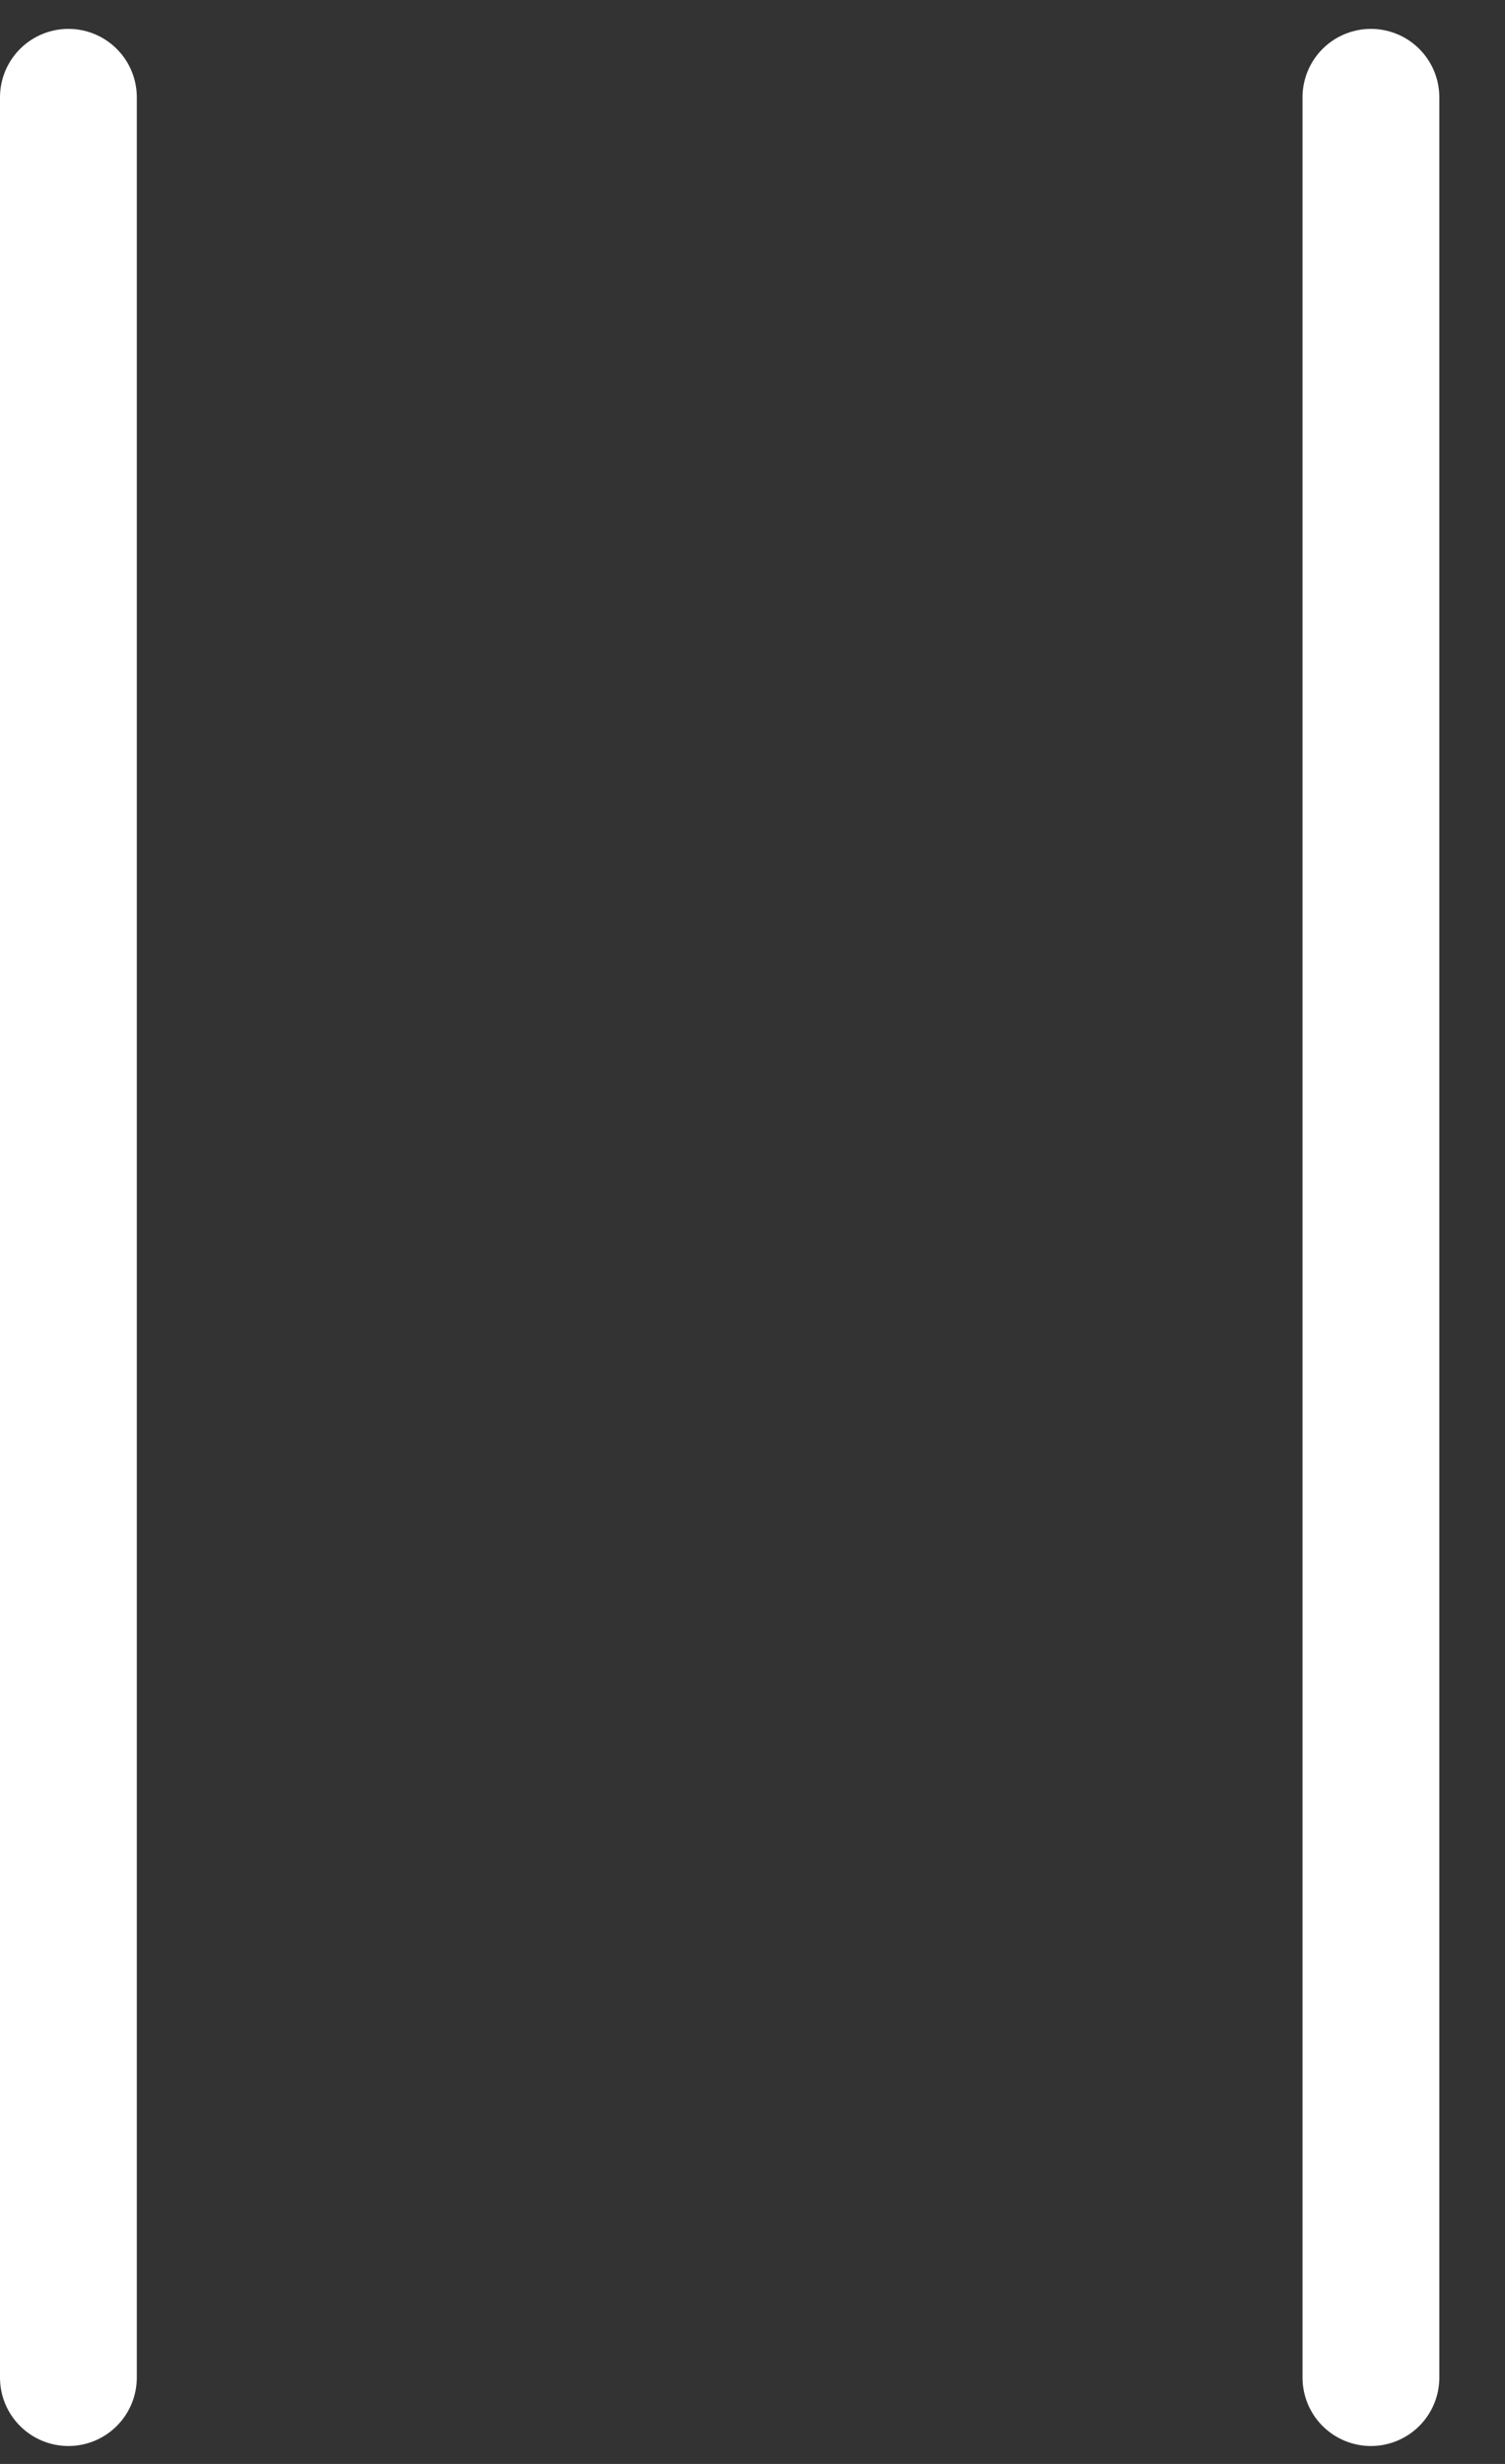
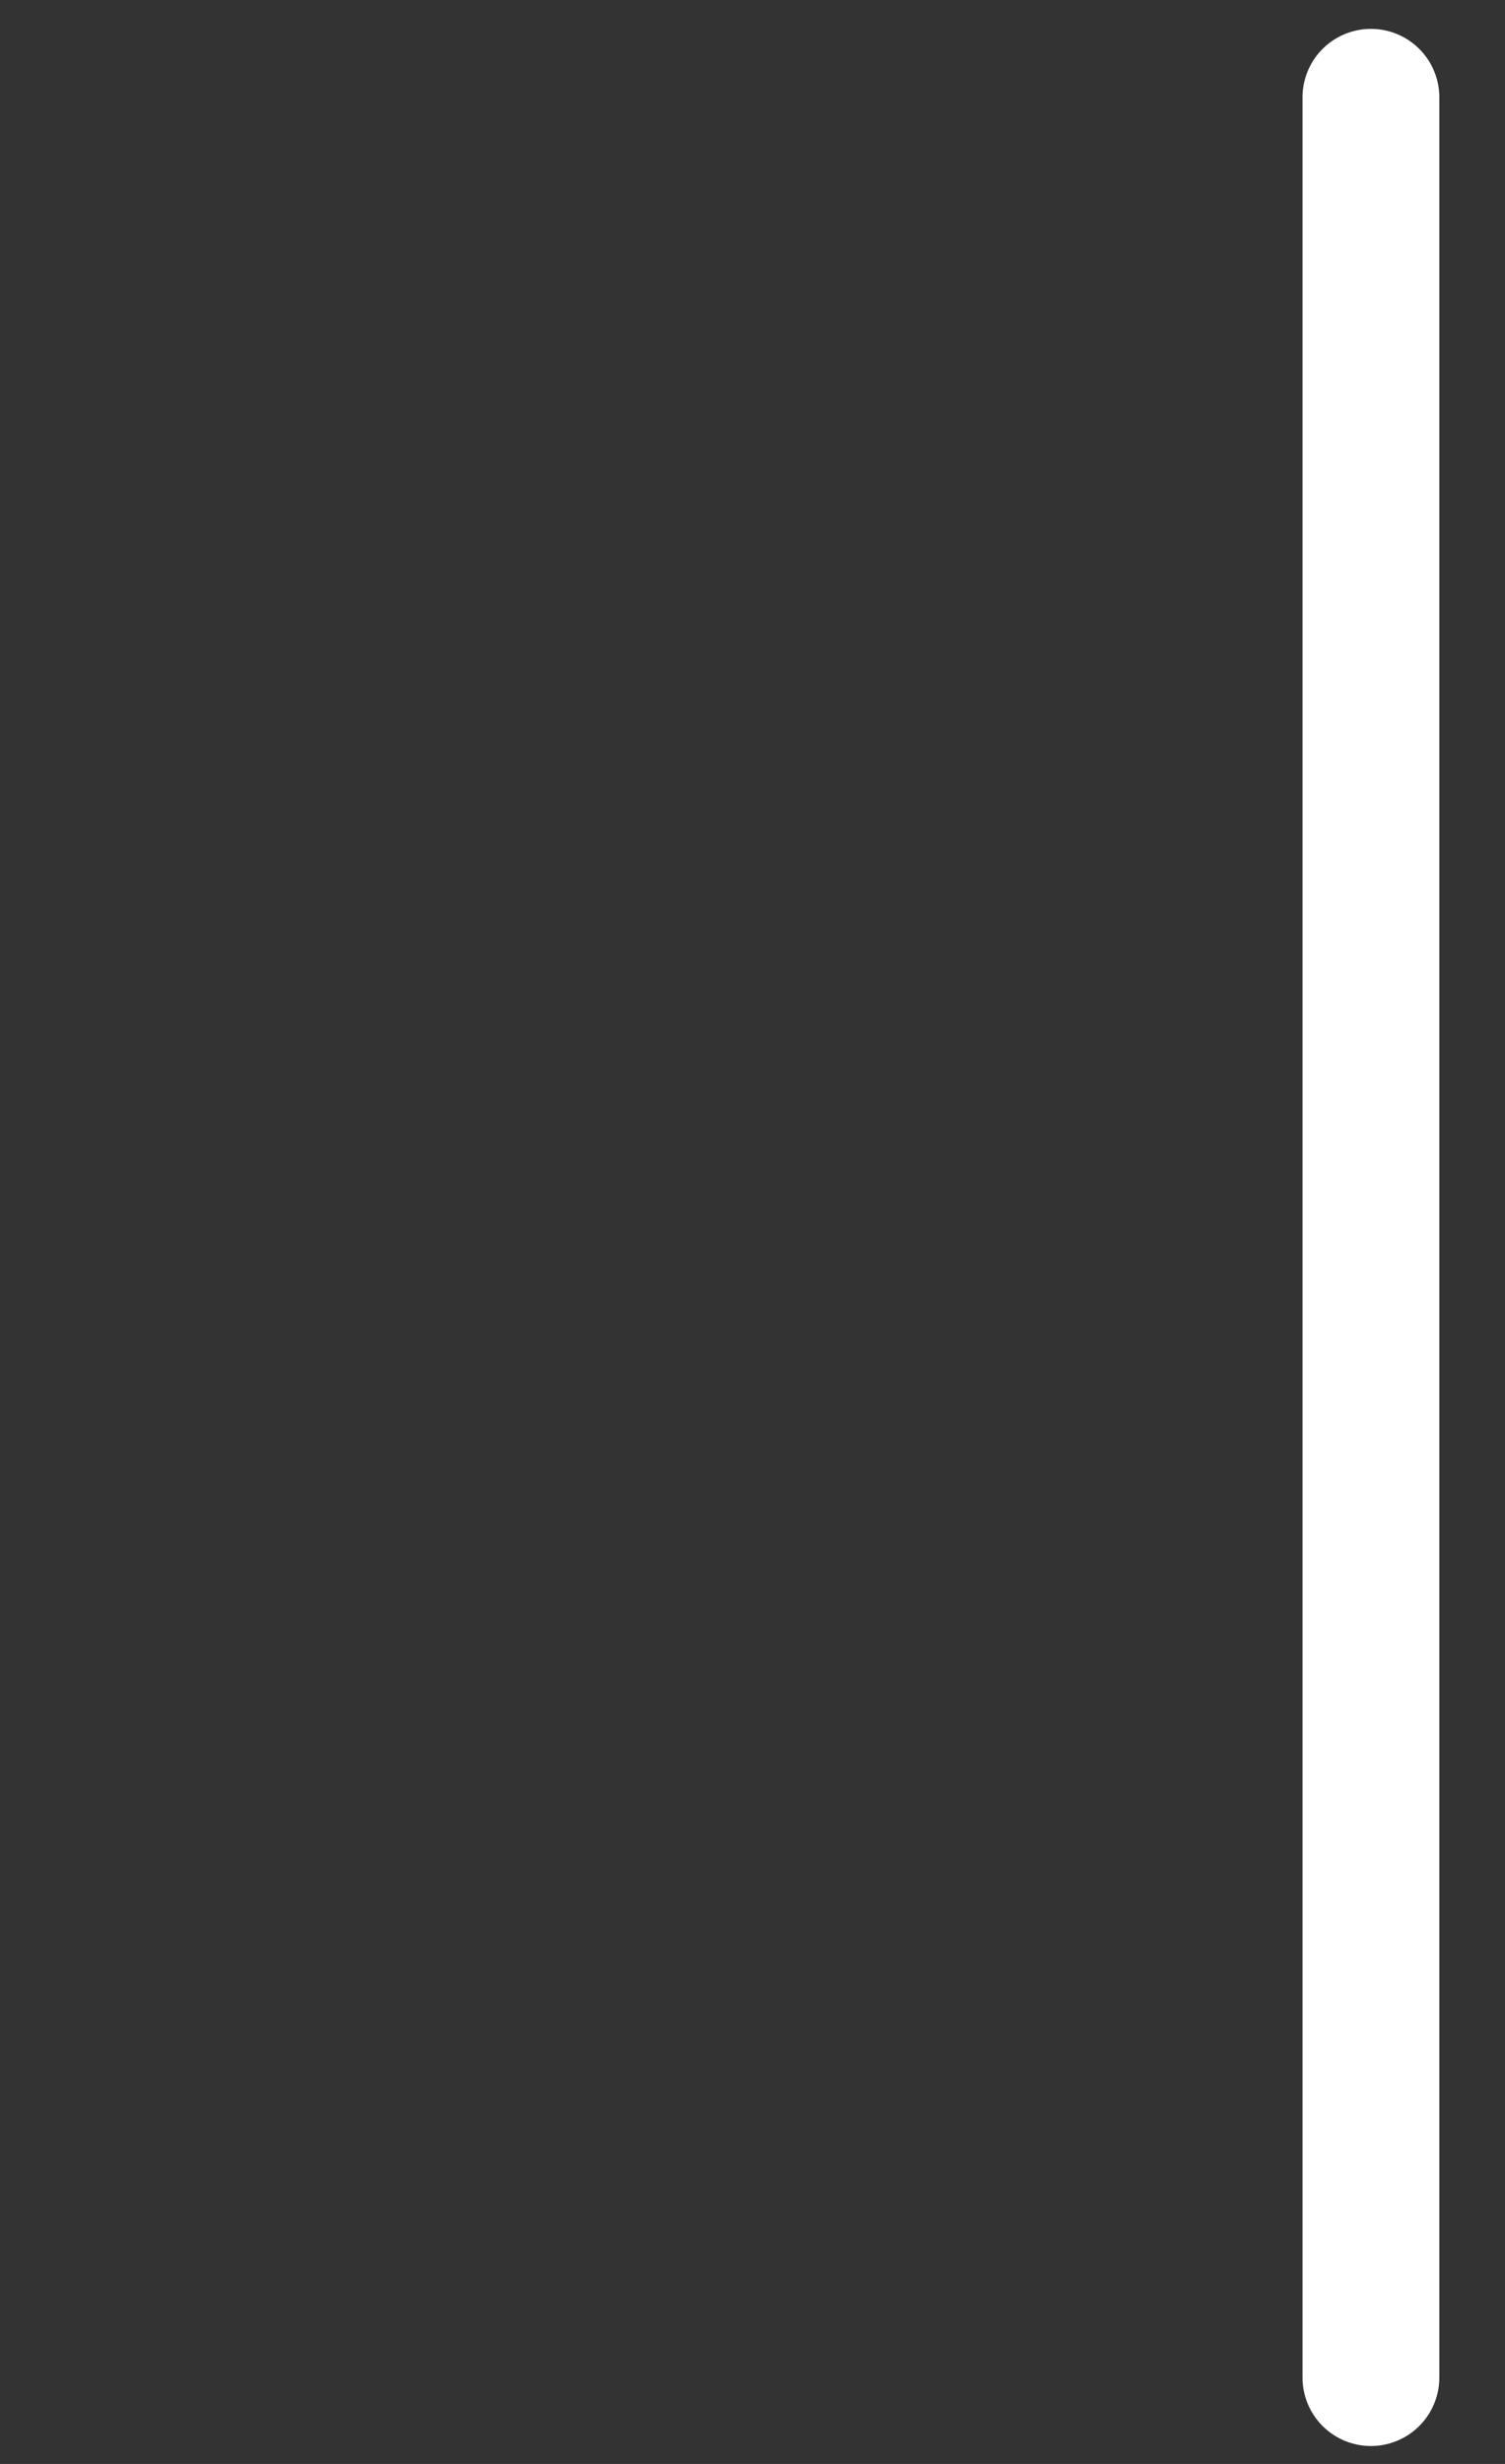
<svg xmlns="http://www.w3.org/2000/svg" fill="none" viewBox="0 0 11 18" height="18" width="11">
  <rect x="0" y="0" width="11" height="18" fill="#333333" stroke="none" />
-   <path stroke-linecap="round" stroke="white" d="M0.5 0.711V17.369" />
  <path stroke-linecap="round" stroke="white" d="M10.02 0.711V17.369" />
</svg>